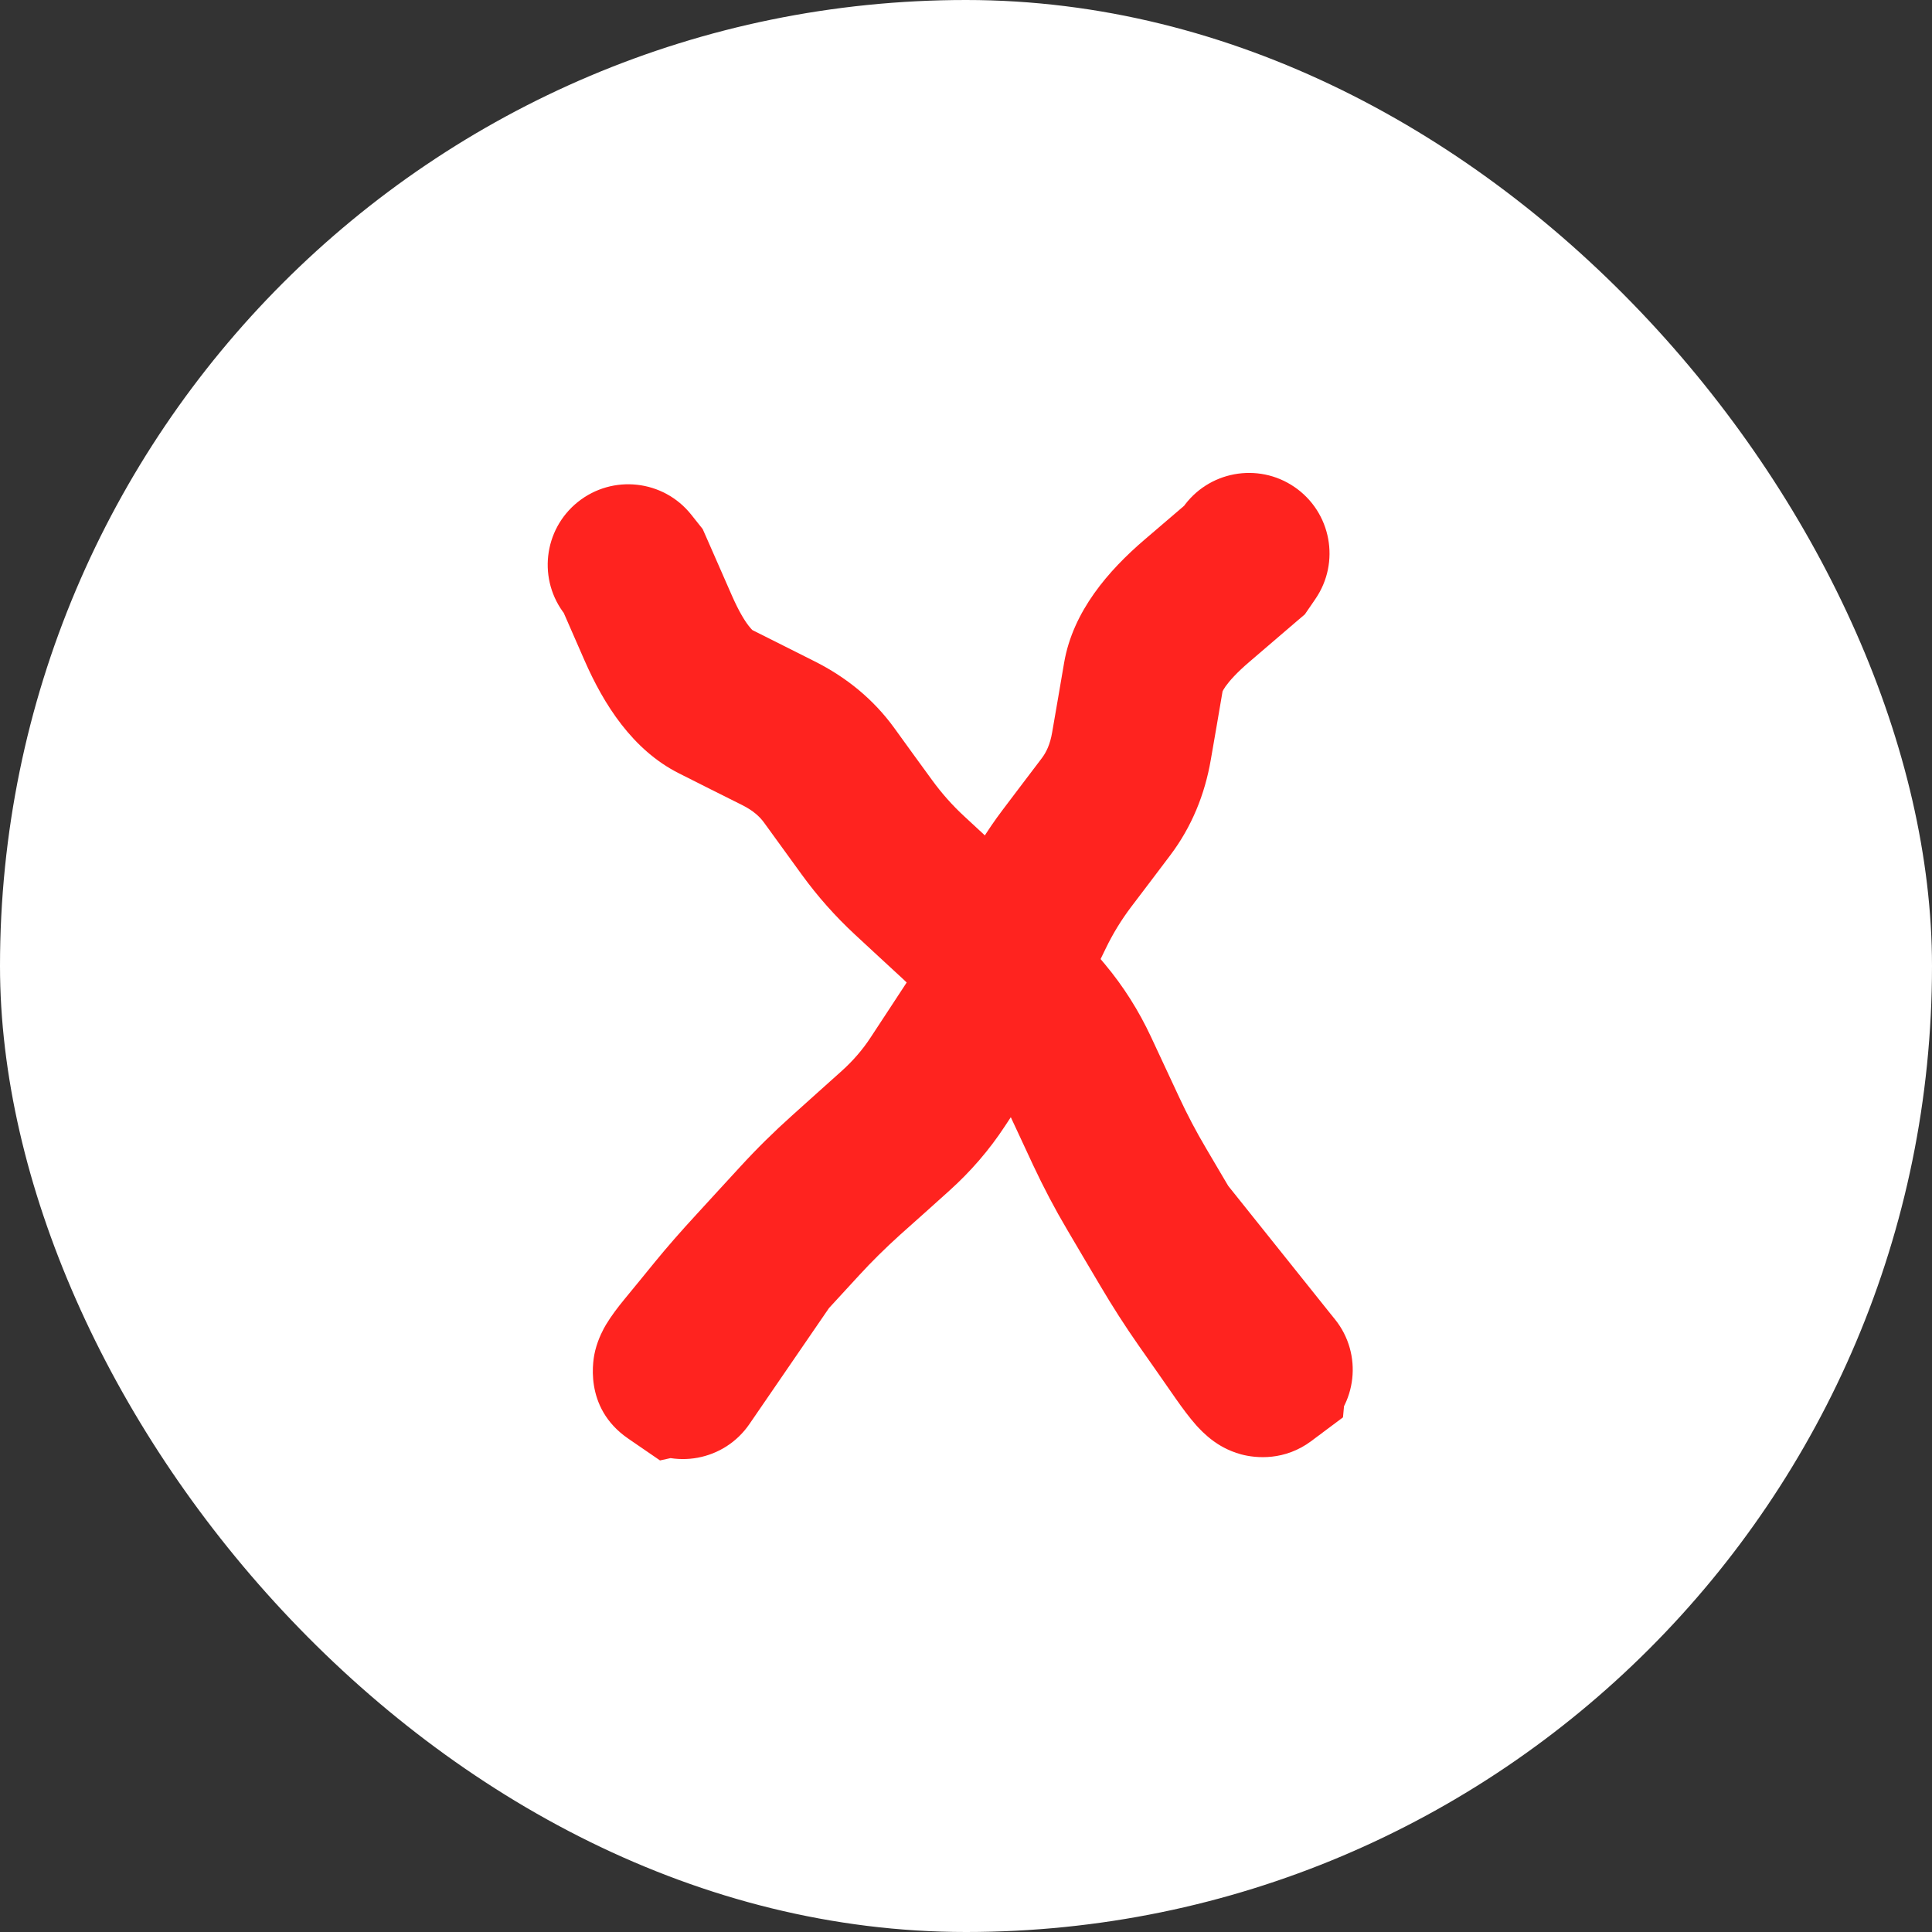
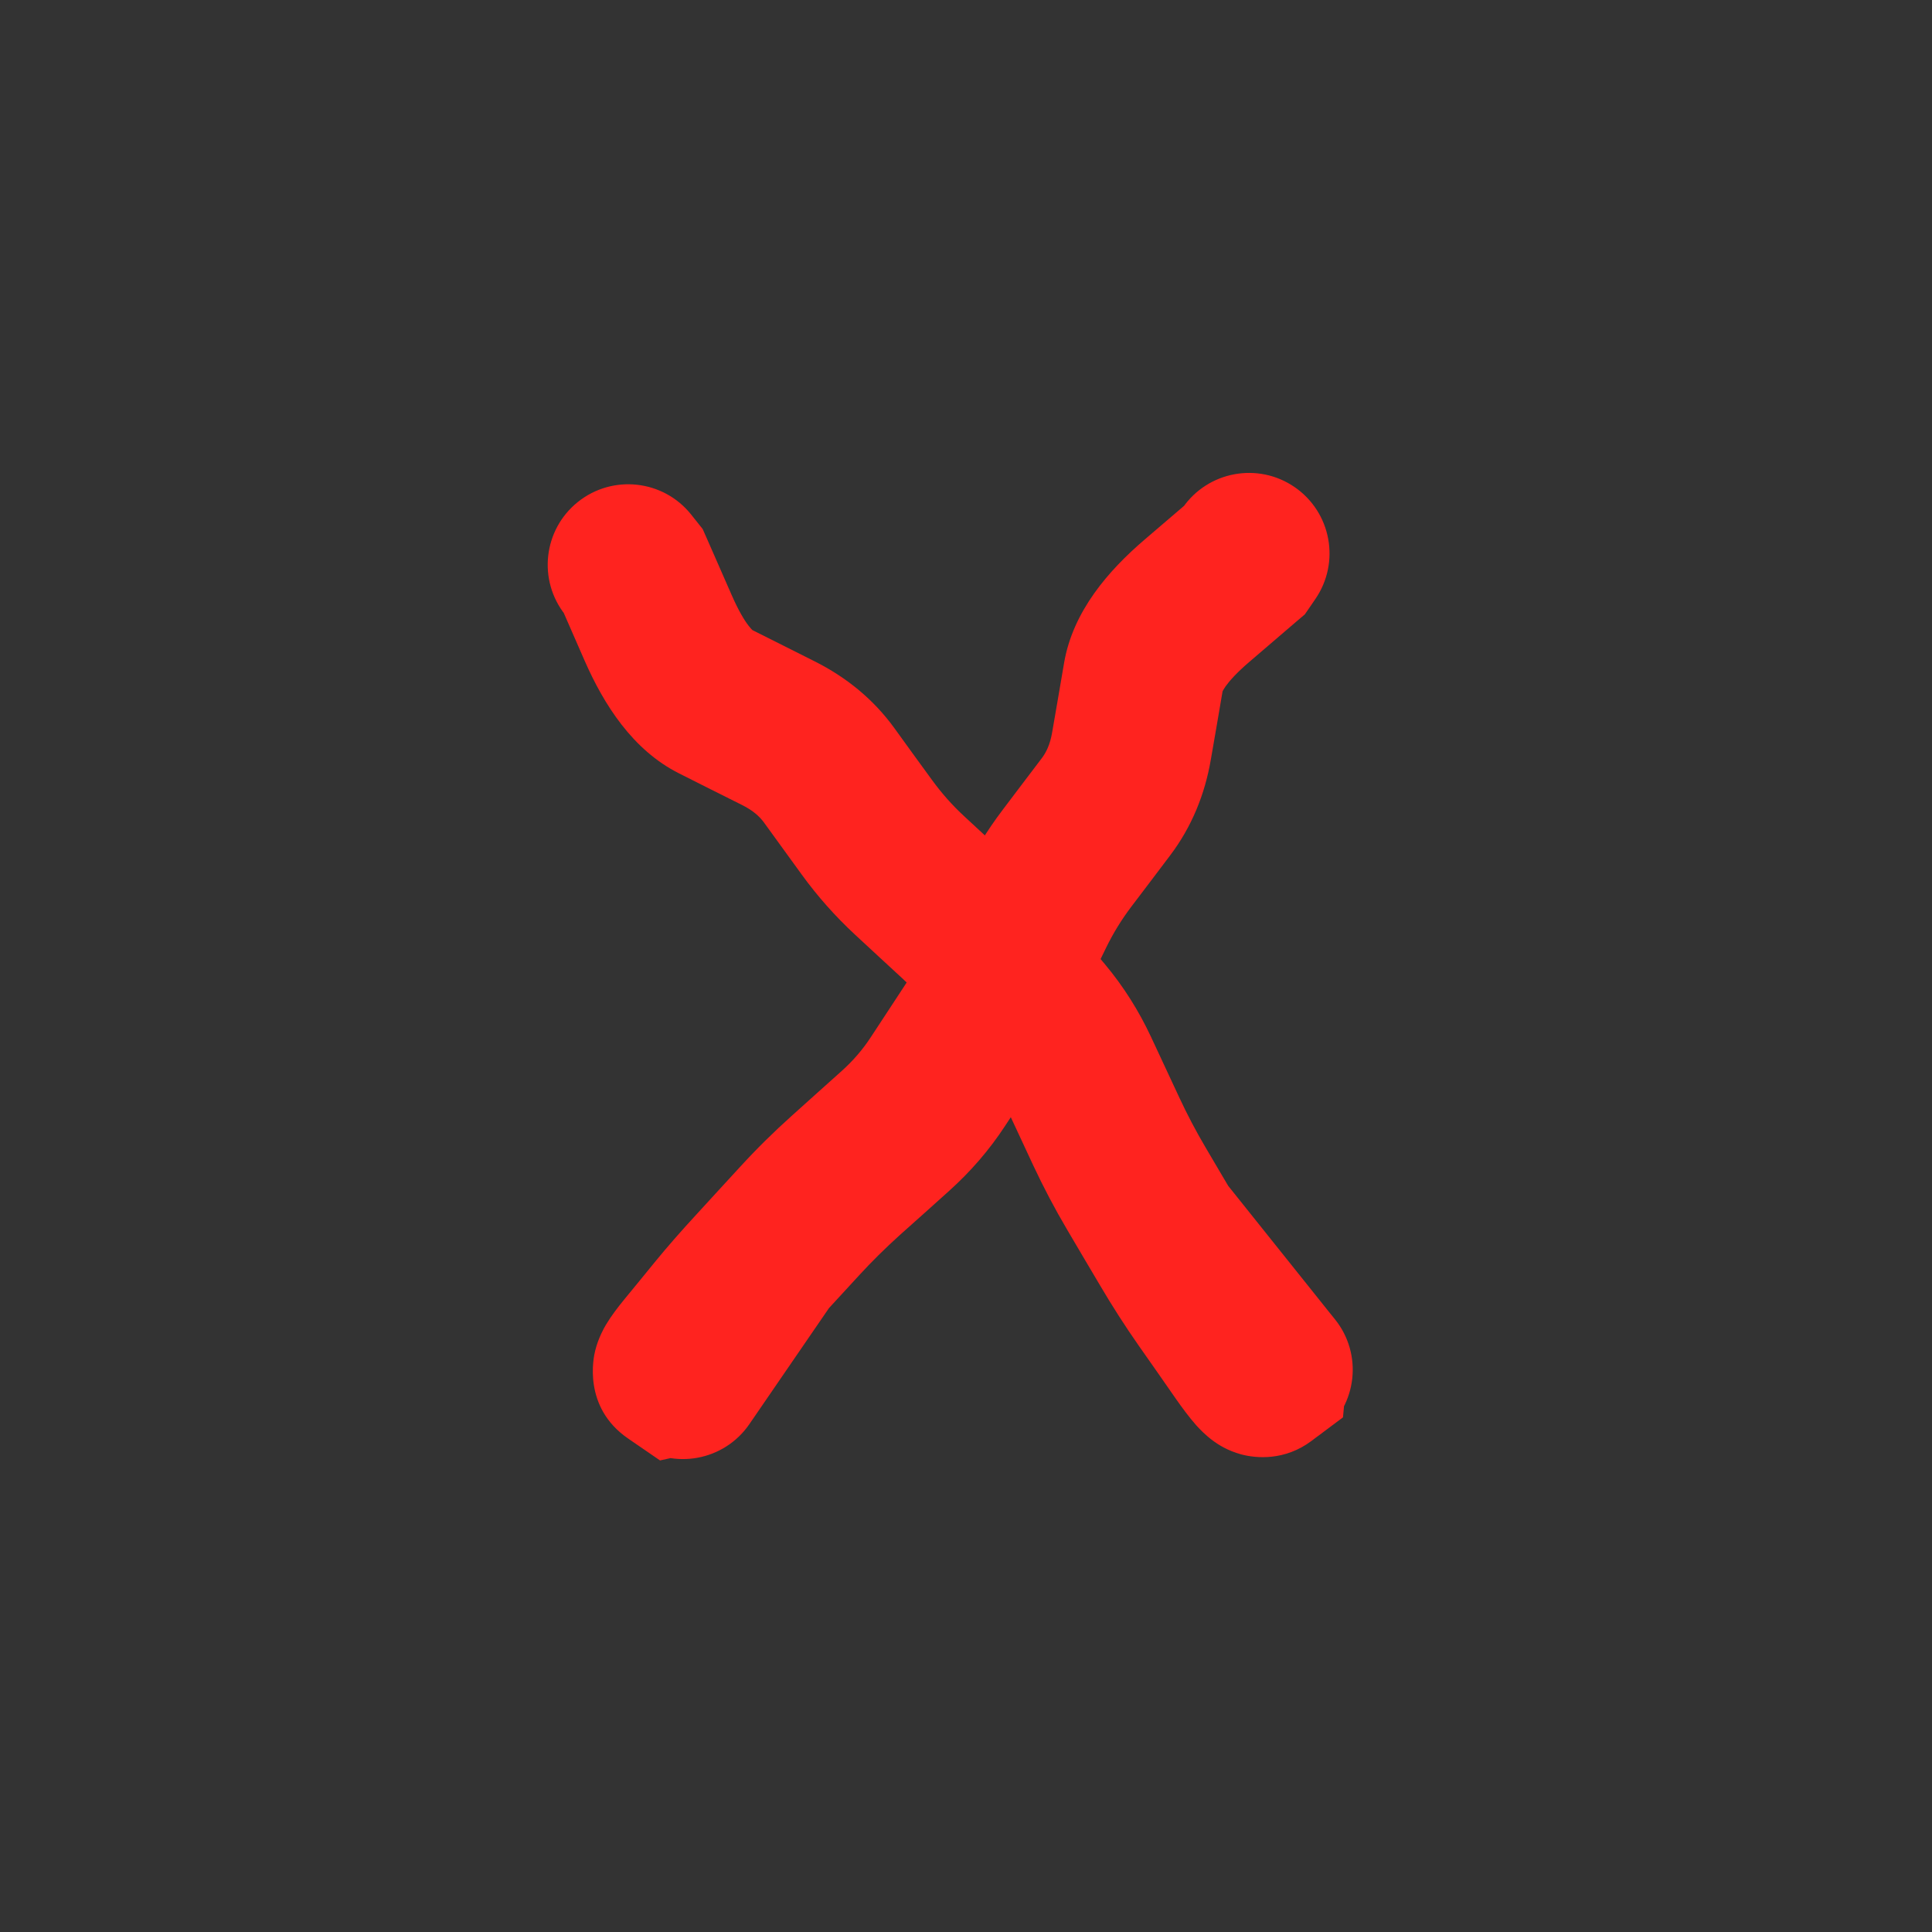
<svg xmlns="http://www.w3.org/2000/svg" width="24" height="24" viewBox="0 0 24 24" fill="none">
  <rect x="0" y="0" width="24" height="24" fill="#333333" stroke="none" />
-   <rect width="24" height="24" rx="12" fill="white" />
  <path d="M8.585 6.391C8.24 5.96 7.611 5.89 7.179 6.235C6.748 6.58 6.678 7.209 7.023 7.64L7.804 7.016L8.585 6.391ZM7.866 7.094L8.782 6.692L8.729 6.572L8.647 6.469L7.866 7.094ZM8.883 8.713L8.435 9.607L8.883 8.713ZM9.277 8.911L8.828 9.805L9.277 8.911ZM10.299 9.63L11.108 9.042L10.299 9.63ZM10.534 9.954L9.725 10.541L10.534 9.954ZM10.769 10.278L9.96 10.865L10.769 10.278ZM11.302 10.877L10.622 11.611L11.302 10.877ZM11.598 11.152L12.278 10.418L11.598 11.152ZM12.449 12.008L11.681 12.649L12.449 12.008ZM12.705 12.315L11.937 12.956L12.705 12.315ZM12.961 12.623L13.729 11.982L12.961 12.623ZM13.392 13.303L14.298 12.88L13.392 13.303ZM13.739 14.049L12.833 14.472L13.739 14.049ZM14.119 14.77L14.98 14.261L14.119 14.77ZM14.325 15.118L13.463 15.626L14.325 15.118ZM14.53 15.466L13.669 15.974L14.53 15.466ZM14.965 16.142L14.145 16.715L14.965 16.142ZM15.195 16.471L16.014 15.898L15.195 16.471ZM15.424 16.799L14.604 17.372L15.424 16.799ZM15.691 17.1L16.29 17.901L15.691 17.1ZM15.729 17.072L16.327 17.873L16.683 17.607L16.724 17.166L15.729 17.072ZM15.742 16.938L16.522 16.313L14.978 14.382L14.746 16.844L15.742 16.938ZM15.023 17.64C15.368 18.072 15.997 18.142 16.429 17.797C16.86 17.451 16.93 16.822 16.585 16.391L15.804 17.016L15.023 17.64ZM7.804 7.016L7.023 7.64L7.086 7.718L7.866 7.094L8.647 6.469L8.585 6.391L7.804 7.016ZM7.866 7.094L6.951 7.495L7.262 8.206L8.178 7.805L9.094 7.403L8.782 6.692L7.866 7.094ZM8.178 7.805L7.262 8.206C7.499 8.747 7.856 9.316 8.435 9.607L8.883 8.713L9.332 7.82C9.368 7.838 9.353 7.843 9.3 7.774C9.247 7.706 9.176 7.589 9.094 7.403L8.178 7.805ZM8.883 8.713L8.435 9.607L8.828 9.805L9.277 8.911L9.725 8.017L9.332 7.82L8.883 8.713ZM9.277 8.911L8.828 9.805L9.222 10.002L9.67 9.108L10.119 8.215L9.725 8.017L9.277 8.911ZM9.67 9.108L9.222 10.002C9.355 10.069 9.436 10.143 9.49 10.217L10.299 9.63L11.108 9.042C10.848 8.684 10.51 8.411 10.119 8.215L9.67 9.108ZM10.299 9.63L9.49 10.217L9.725 10.541L10.534 9.954L11.343 9.367L11.108 9.042L10.299 9.63ZM10.534 9.954L9.725 10.541L9.96 10.865L10.769 10.278L11.579 9.691L11.343 9.367L10.534 9.954ZM10.769 10.278L9.96 10.865C10.156 11.135 10.377 11.384 10.622 11.611L11.302 10.877L11.981 10.143C11.83 10.004 11.697 9.853 11.579 9.691L10.769 10.278ZM11.302 10.877L10.622 11.611L10.919 11.886L11.598 11.152L12.278 10.418L11.981 10.143L11.302 10.877ZM11.598 11.152L10.919 11.886L11.216 12.16L11.895 11.426L12.575 10.692L12.278 10.418L11.598 11.152ZM11.895 11.426L11.216 12.16C11.383 12.315 11.538 12.477 11.681 12.649L12.449 12.008L13.216 11.367C13.018 11.129 12.804 10.904 12.575 10.692L11.895 11.426ZM12.449 12.008L11.681 12.649L11.937 12.956L12.705 12.315L13.473 11.675L13.216 11.367L12.449 12.008ZM12.705 12.315L11.937 12.956L12.194 13.263L12.961 12.623L13.729 11.982L13.473 11.675L12.705 12.315ZM12.961 12.623L12.194 13.263C12.307 13.4 12.405 13.553 12.485 13.725L13.392 13.303L14.298 12.88C14.146 12.555 13.957 12.255 13.729 11.982L12.961 12.623ZM13.392 13.303L12.485 13.725L12.659 14.098L13.566 13.676L14.472 13.253L14.298 12.88L13.392 13.303ZM13.566 13.676L12.659 14.098L12.833 14.472L13.739 14.049L14.646 13.626L14.472 13.253L13.566 13.676ZM13.739 14.049L12.833 14.472C12.963 14.749 13.104 15.018 13.258 15.278L14.119 14.77L14.98 14.261C14.86 14.058 14.748 13.846 14.646 13.626L13.739 14.049ZM14.119 14.77L13.258 15.278L13.463 15.626L14.325 15.118L15.185 14.609L14.98 14.261L14.119 14.77ZM14.325 15.118L13.463 15.626L13.669 15.974L14.53 15.466L15.391 14.957L15.185 14.609L14.325 15.118ZM14.53 15.466L13.669 15.974C13.819 16.228 13.977 16.475 14.145 16.715L14.965 16.142L15.785 15.569C15.646 15.371 15.515 15.167 15.391 14.957L14.53 15.466ZM14.965 16.142L14.145 16.715L14.375 17.043L15.195 16.471L16.014 15.898L15.785 15.569L14.965 16.142ZM15.195 16.471L14.375 17.043L14.604 17.372L15.424 16.799L16.244 16.227L16.014 15.898L15.195 16.471ZM15.424 16.799L14.604 17.372C14.686 17.489 14.774 17.608 14.858 17.703C14.894 17.743 14.972 17.828 15.079 17.905C15.129 17.941 15.248 18.021 15.419 18.067C15.607 18.117 15.96 18.147 16.29 17.901L15.691 17.1L15.093 16.299C15.416 16.057 15.761 16.088 15.938 16.135C16.099 16.179 16.206 16.253 16.242 16.278C16.288 16.311 16.318 16.339 16.33 16.351C16.344 16.364 16.352 16.373 16.353 16.374C16.354 16.376 16.345 16.365 16.324 16.337C16.303 16.31 16.277 16.274 16.244 16.227L15.424 16.799ZM15.691 17.1L16.29 17.901L16.327 17.873L15.729 17.072L15.13 16.27L15.093 16.299L15.691 17.1ZM15.729 17.072L16.724 17.166L16.737 17.031L15.742 16.938L14.746 16.844L14.733 16.978L15.729 17.072ZM15.742 16.938L14.961 17.562L15.023 17.64L15.804 17.016L16.585 16.391L16.522 16.313L15.742 16.938Z" fill="#FF231F" />
-   <path d="M16.34 7.441C16.653 6.985 16.537 6.363 16.081 6.05C15.626 5.738 15.003 5.854 14.691 6.309L15.516 6.875L16.34 7.441ZM15.459 6.957L16.109 7.717L16.209 7.632L16.284 7.523L15.459 6.957ZM14.869 7.462L14.219 6.703L14.869 7.462ZM14.205 8.401L13.219 8.232L14.205 8.401ZM13.739 10.022L14.536 10.626L13.739 10.022ZM13.497 10.341L12.7 9.737L13.497 10.341ZM13.256 10.66L12.458 10.057L13.256 10.66ZM12.837 11.344L11.938 10.907L12.837 11.344ZM12.661 11.707L13.56 12.144L12.661 11.707ZM12.484 12.071L11.584 11.635L12.484 12.071ZM11.869 13.104L11.033 12.556L11.869 13.104ZM11.123 14.048L10.456 13.304L11.123 14.048ZM10.51 14.598L9.843 13.854L10.51 14.598ZM9.931 15.171L10.668 15.847L9.931 15.171ZM9.658 15.468L10.395 16.144L9.658 15.468ZM9.385 15.766L8.648 15.09L9.385 15.766ZM8.721 16.541L7.947 15.908L8.721 16.541ZM8.525 16.78L9.299 17.413L8.525 16.78ZM8.369 17.046L7.803 17.87L8.369 17.046ZM8.407 17.072L7.842 17.897L8.199 18.142L8.622 18.049L8.407 17.072ZM8.541 17.043L9.366 17.608L10.797 15.522L8.326 16.066L8.541 17.043ZM7.66 16.559C7.347 17.015 7.463 17.637 7.919 17.95C8.374 18.262 8.997 18.146 9.309 17.691L8.485 17.125L7.66 16.559ZM15.516 6.875L14.691 6.309L14.634 6.392L15.459 6.957L16.284 7.523L16.34 7.441L15.516 6.875ZM15.459 6.957L14.809 6.198L14.219 6.703L14.869 7.462L15.52 8.222L16.109 7.717L15.459 6.957ZM14.869 7.462L14.219 6.703C13.77 7.087 13.329 7.593 13.219 8.232L14.205 8.401L15.19 8.571C15.183 8.611 15.175 8.598 15.224 8.527C15.274 8.457 15.365 8.354 15.52 8.222L14.869 7.462ZM14.205 8.401L13.219 8.232L13.145 8.665L14.13 8.835L15.116 9.005L15.19 8.571L14.205 8.401ZM14.13 8.835L13.145 8.665L13.07 9.099L14.056 9.269L15.041 9.438L15.116 9.005L14.13 8.835ZM14.056 9.269L13.07 9.099C13.045 9.247 12.997 9.345 12.942 9.418L13.739 10.022L14.536 10.626C14.803 10.273 14.967 9.869 15.041 9.438L14.056 9.269ZM13.739 10.022L12.942 9.418L12.7 9.737L13.497 10.341L14.295 10.945L14.536 10.626L13.739 10.022ZM13.497 10.341L12.7 9.737L12.458 10.057L13.256 10.66L14.053 11.264L14.295 10.945L13.497 10.341ZM13.256 10.66L12.458 10.057C12.257 10.322 12.084 10.606 11.938 10.907L12.837 11.344L13.737 11.78C13.826 11.596 13.932 11.424 14.053 11.264L13.256 10.66ZM12.837 11.344L11.938 10.907L11.761 11.271L12.661 11.707L13.56 12.144L13.737 11.78L12.837 11.344ZM12.661 11.707L11.761 11.271L11.584 11.635L12.484 12.071L13.384 12.508L13.56 12.144L12.661 11.707ZM12.484 12.071L11.584 11.635C11.485 11.839 11.374 12.035 11.252 12.222L12.088 12.77L12.924 13.318C13.094 13.059 13.248 12.789 13.384 12.508L12.484 12.071ZM12.088 12.77L11.252 12.222L11.033 12.556L11.869 13.104L12.705 13.653L12.924 13.318L12.088 12.77ZM11.869 13.104L11.033 12.556L10.813 12.891L11.649 13.439L12.485 13.987L12.705 13.653L11.869 13.104ZM11.649 13.439L10.813 12.891C10.716 13.039 10.597 13.177 10.456 13.304L11.123 14.048L11.791 14.793C12.058 14.553 12.29 14.285 12.485 13.987L11.649 13.439ZM11.123 14.048L10.456 13.304L10.149 13.579L10.817 14.323L11.485 15.068L11.791 14.793L11.123 14.048ZM10.817 14.323L10.149 13.579L9.843 13.854L10.51 14.598L11.178 15.342L11.485 15.068L10.817 14.323ZM10.51 14.598L9.843 13.854C9.615 14.058 9.398 14.272 9.194 14.495L9.931 15.171L10.668 15.847C10.827 15.673 10.998 15.505 11.178 15.342L10.51 14.598ZM9.931 15.171L9.194 14.495L8.921 14.792L9.658 15.468L10.395 16.144L10.668 15.847L9.931 15.171ZM9.658 15.468L8.921 14.792L8.648 15.09L9.385 15.766L10.121 16.442L10.395 16.144L9.658 15.468ZM9.385 15.766L8.648 15.09C8.456 15.298 8.287 15.492 8.142 15.669L8.916 16.303L9.69 16.936C9.805 16.795 9.948 16.631 10.121 16.442L9.385 15.766ZM8.916 16.303L8.142 15.669L7.947 15.908L8.721 16.541L9.495 17.174L9.69 16.936L8.916 16.303ZM8.721 16.541L7.947 15.908L7.751 16.147L8.525 16.78L9.299 17.413L9.495 17.174L8.721 16.541ZM8.525 16.78L7.751 16.147C7.679 16.235 7.594 16.345 7.527 16.457C7.5 16.503 7.433 16.621 7.394 16.777C7.372 16.862 7.237 17.482 7.803 17.87L8.369 17.046L8.934 16.221C9.186 16.393 9.309 16.645 9.347 16.861C9.38 17.048 9.35 17.196 9.334 17.261C9.302 17.391 9.25 17.473 9.249 17.474C9.235 17.498 9.241 17.484 9.299 17.413L8.525 16.78ZM8.369 17.046L7.803 17.87L7.842 17.897L8.407 17.072L8.973 16.247L8.934 16.221L8.369 17.046ZM8.407 17.072L8.622 18.049L8.756 18.019L8.541 17.043L8.326 16.066L8.192 16.095L8.407 17.072ZM8.541 17.043L7.716 16.477L7.66 16.559L8.485 17.125L9.309 17.691L9.366 17.608L8.541 17.043Z" fill="#FF231F" />
+   <path d="M16.34 7.441C16.653 6.985 16.537 6.363 16.081 6.05C15.626 5.738 15.003 5.854 14.691 6.309L15.516 6.875L16.34 7.441ZM15.459 6.957L16.109 7.717L16.209 7.632L16.284 7.523L15.459 6.957ZM14.869 7.462L14.219 6.703L14.869 7.462ZM14.205 8.401L13.219 8.232L14.205 8.401ZM13.739 10.022L14.536 10.626L13.739 10.022ZM13.497 10.341L12.7 9.737L13.497 10.341ZM13.256 10.66L12.458 10.057L13.256 10.66ZM12.837 11.344L11.938 10.907L12.837 11.344ZL13.56 12.144L12.661 11.707ZM12.484 12.071L11.584 11.635L12.484 12.071ZM11.869 13.104L11.033 12.556L11.869 13.104ZM11.123 14.048L10.456 13.304L11.123 14.048ZM10.51 14.598L9.843 13.854L10.51 14.598ZM9.931 15.171L10.668 15.847L9.931 15.171ZM9.658 15.468L10.395 16.144L9.658 15.468ZM9.385 15.766L8.648 15.09L9.385 15.766ZM8.721 16.541L7.947 15.908L8.721 16.541ZM8.525 16.78L9.299 17.413L8.525 16.78ZM8.369 17.046L7.803 17.87L8.369 17.046ZM8.407 17.072L7.842 17.897L8.199 18.142L8.622 18.049L8.407 17.072ZM8.541 17.043L9.366 17.608L10.797 15.522L8.326 16.066L8.541 17.043ZM7.66 16.559C7.347 17.015 7.463 17.637 7.919 17.95C8.374 18.262 8.997 18.146 9.309 17.691L8.485 17.125L7.66 16.559ZM15.516 6.875L14.691 6.309L14.634 6.392L15.459 6.957L16.284 7.523L16.34 7.441L15.516 6.875ZM15.459 6.957L14.809 6.198L14.219 6.703L14.869 7.462L15.52 8.222L16.109 7.717L15.459 6.957ZM14.869 7.462L14.219 6.703C13.77 7.087 13.329 7.593 13.219 8.232L14.205 8.401L15.19 8.571C15.183 8.611 15.175 8.598 15.224 8.527C15.274 8.457 15.365 8.354 15.52 8.222L14.869 7.462ZM14.205 8.401L13.219 8.232L13.145 8.665L14.13 8.835L15.116 9.005L15.19 8.571L14.205 8.401ZM14.13 8.835L13.145 8.665L13.07 9.099L14.056 9.269L15.041 9.438L15.116 9.005L14.13 8.835ZM14.056 9.269L13.07 9.099C13.045 9.247 12.997 9.345 12.942 9.418L13.739 10.022L14.536 10.626C14.803 10.273 14.967 9.869 15.041 9.438L14.056 9.269ZM13.739 10.022L12.942 9.418L12.7 9.737L13.497 10.341L14.295 10.945L14.536 10.626L13.739 10.022ZM13.497 10.341L12.7 9.737L12.458 10.057L13.256 10.66L14.053 11.264L14.295 10.945L13.497 10.341ZM13.256 10.66L12.458 10.057C12.257 10.322 12.084 10.606 11.938 10.907L12.837 11.344L13.737 11.78C13.826 11.596 13.932 11.424 14.053 11.264L13.256 10.66ZM12.837 11.344L11.938 10.907L11.761 11.271L12.661 11.707L13.56 12.144L13.737 11.78L12.837 11.344ZM12.661 11.707L11.761 11.271L11.584 11.635L12.484 12.071L13.384 12.508L13.56 12.144L12.661 11.707ZM12.484 12.071L11.584 11.635C11.485 11.839 11.374 12.035 11.252 12.222L12.088 12.77L12.924 13.318C13.094 13.059 13.248 12.789 13.384 12.508L12.484 12.071ZM12.088 12.77L11.252 12.222L11.033 12.556L11.869 13.104L12.705 13.653L12.924 13.318L12.088 12.77ZM11.869 13.104L11.033 12.556L10.813 12.891L11.649 13.439L12.485 13.987L12.705 13.653L11.869 13.104ZM11.649 13.439L10.813 12.891C10.716 13.039 10.597 13.177 10.456 13.304L11.123 14.048L11.791 14.793C12.058 14.553 12.29 14.285 12.485 13.987L11.649 13.439ZM11.123 14.048L10.456 13.304L10.149 13.579L10.817 14.323L11.485 15.068L11.791 14.793L11.123 14.048ZM10.817 14.323L10.149 13.579L9.843 13.854L10.51 14.598L11.178 15.342L11.485 15.068L10.817 14.323ZM10.51 14.598L9.843 13.854C9.615 14.058 9.398 14.272 9.194 14.495L9.931 15.171L10.668 15.847C10.827 15.673 10.998 15.505 11.178 15.342L10.51 14.598ZM9.931 15.171L9.194 14.495L8.921 14.792L9.658 15.468L10.395 16.144L10.668 15.847L9.931 15.171ZM9.658 15.468L8.921 14.792L8.648 15.09L9.385 15.766L10.121 16.442L10.395 16.144L9.658 15.468ZM9.385 15.766L8.648 15.09C8.456 15.298 8.287 15.492 8.142 15.669L8.916 16.303L9.69 16.936C9.805 16.795 9.948 16.631 10.121 16.442L9.385 15.766ZM8.916 16.303L8.142 15.669L7.947 15.908L8.721 16.541L9.495 17.174L9.69 16.936L8.916 16.303ZM8.721 16.541L7.947 15.908L7.751 16.147L8.525 16.78L9.299 17.413L9.495 17.174L8.721 16.541ZM8.525 16.78L7.751 16.147C7.679 16.235 7.594 16.345 7.527 16.457C7.5 16.503 7.433 16.621 7.394 16.777C7.372 16.862 7.237 17.482 7.803 17.87L8.369 17.046L8.934 16.221C9.186 16.393 9.309 16.645 9.347 16.861C9.38 17.048 9.35 17.196 9.334 17.261C9.302 17.391 9.25 17.473 9.249 17.474C9.235 17.498 9.241 17.484 9.299 17.413L8.525 16.78ZM8.369 17.046L7.803 17.87L7.842 17.897L8.407 17.072L8.973 16.247L8.934 16.221L8.369 17.046ZM8.407 17.072L8.622 18.049L8.756 18.019L8.541 17.043L8.326 16.066L8.192 16.095L8.407 17.072ZM8.541 17.043L7.716 16.477L7.66 16.559L8.485 17.125L9.309 17.691L9.366 17.608L8.541 17.043Z" fill="#FF231F" />
</svg>